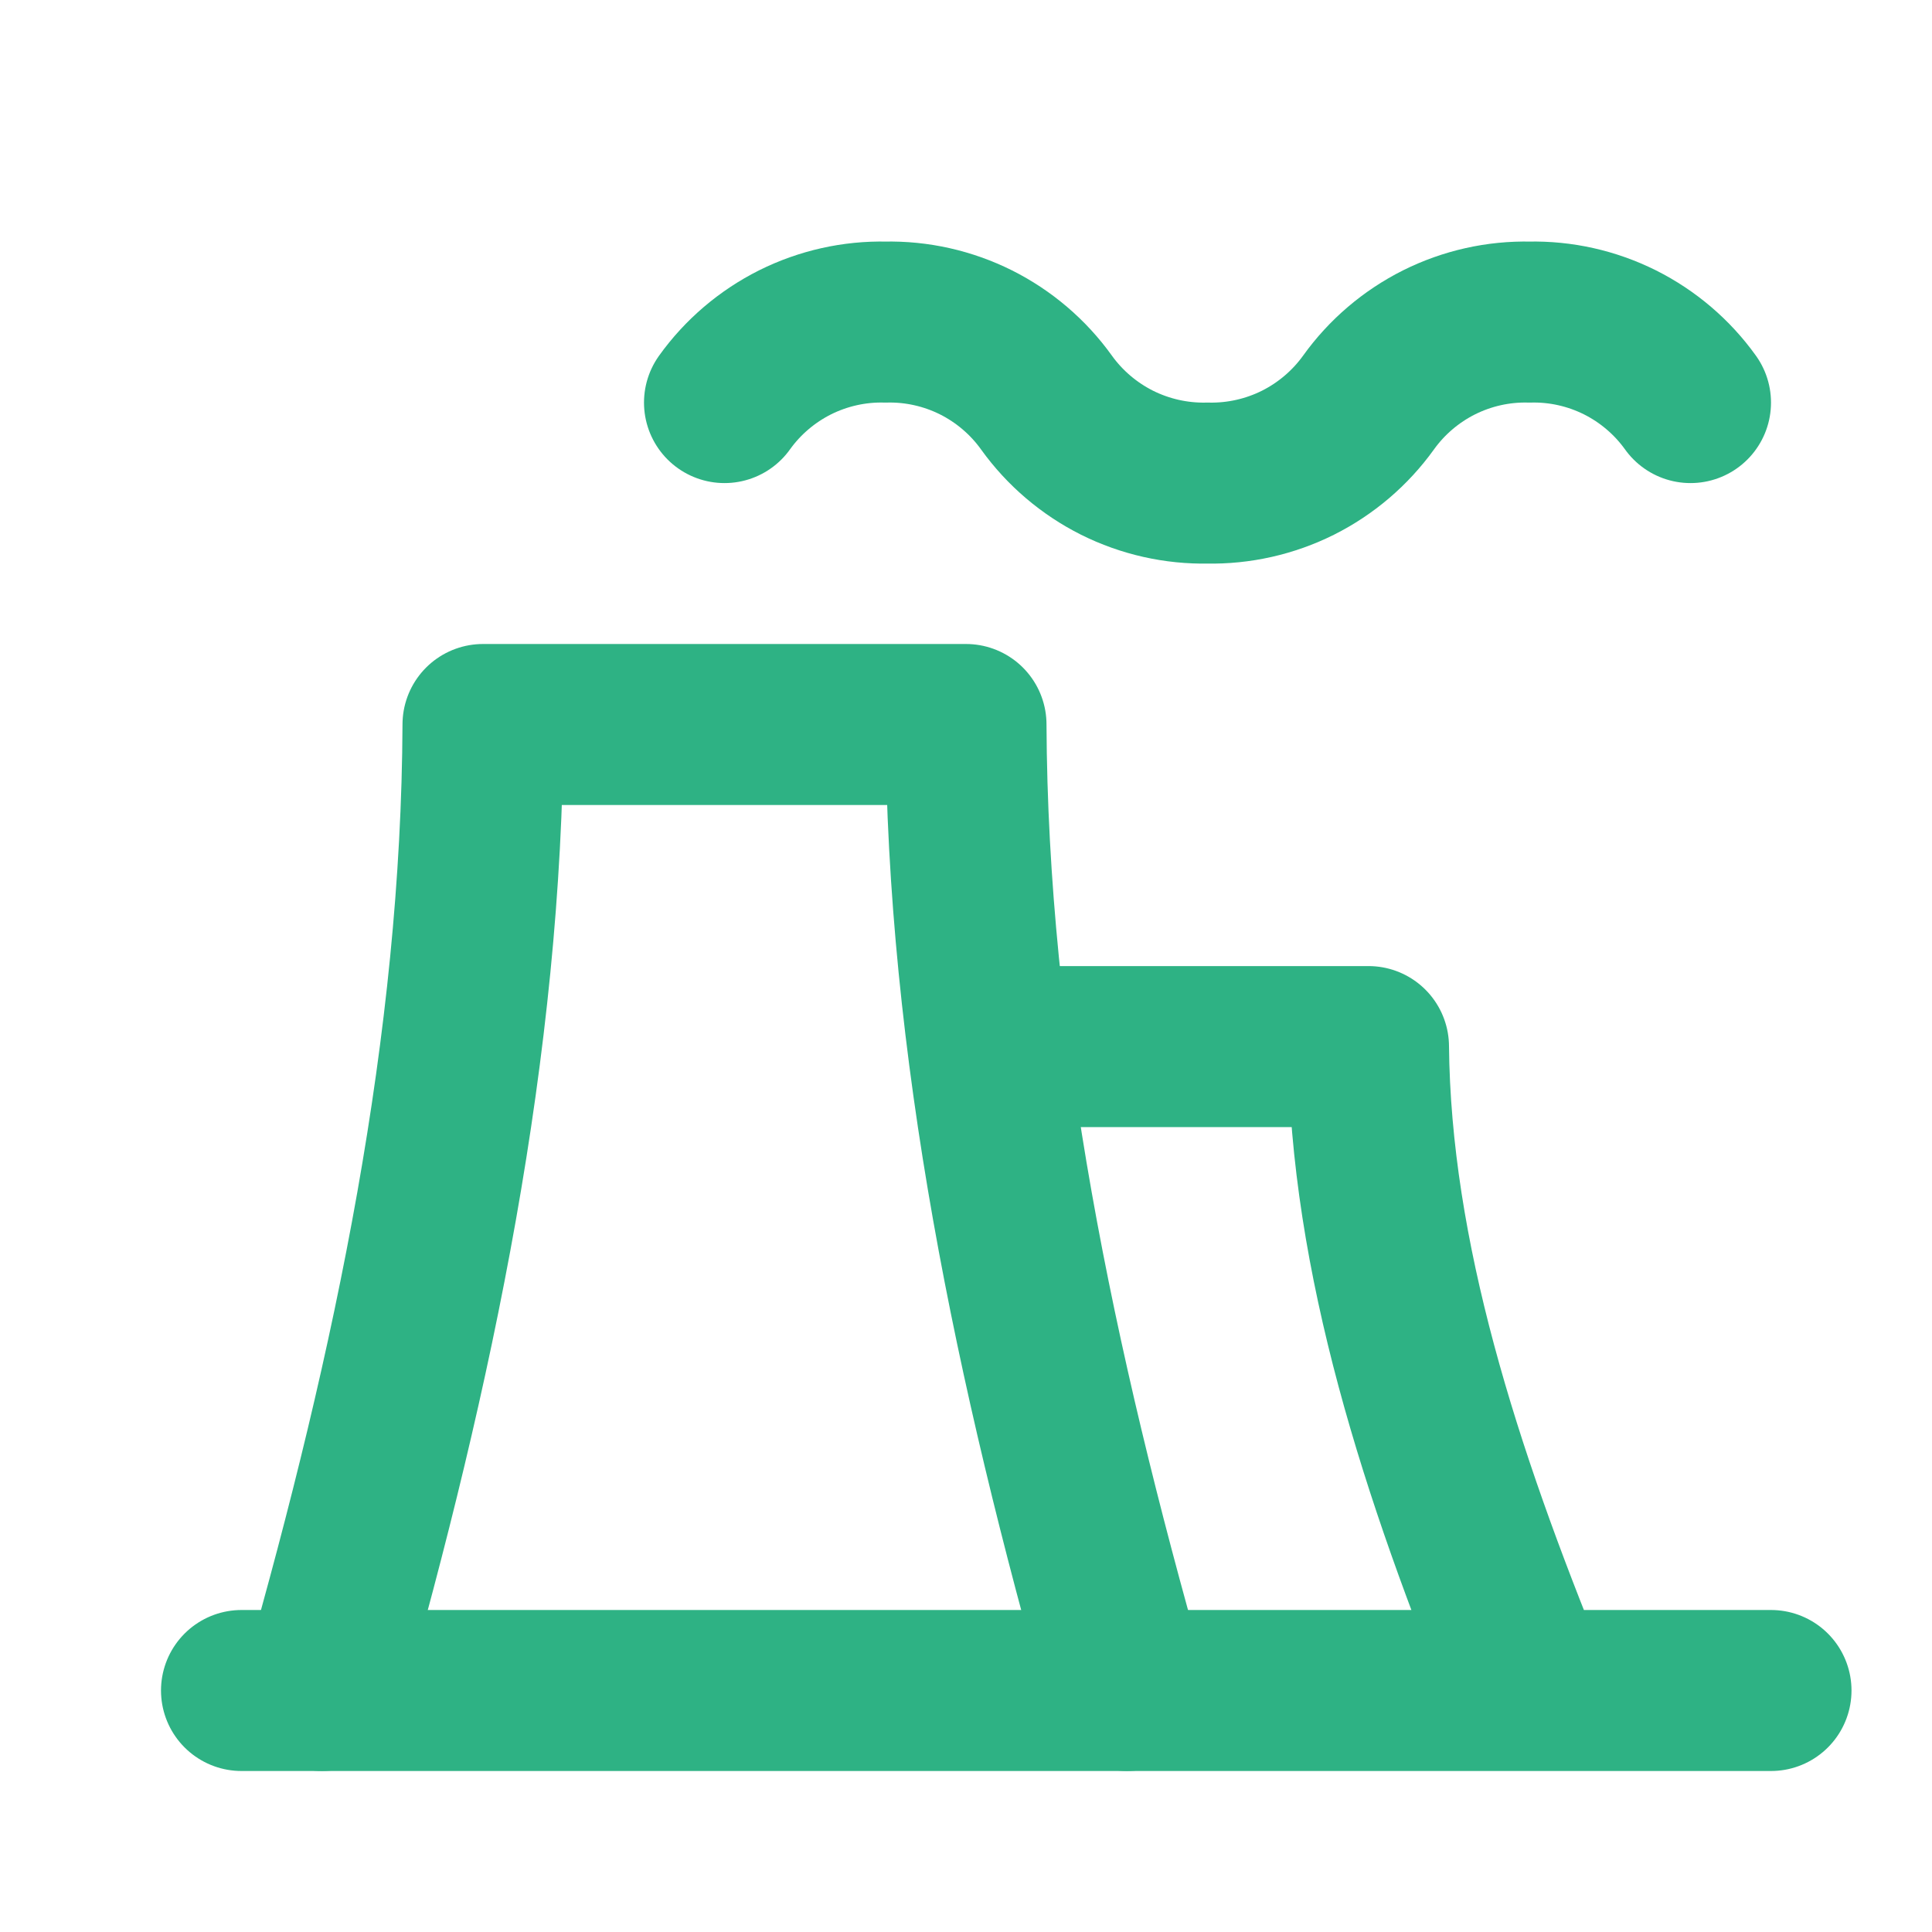
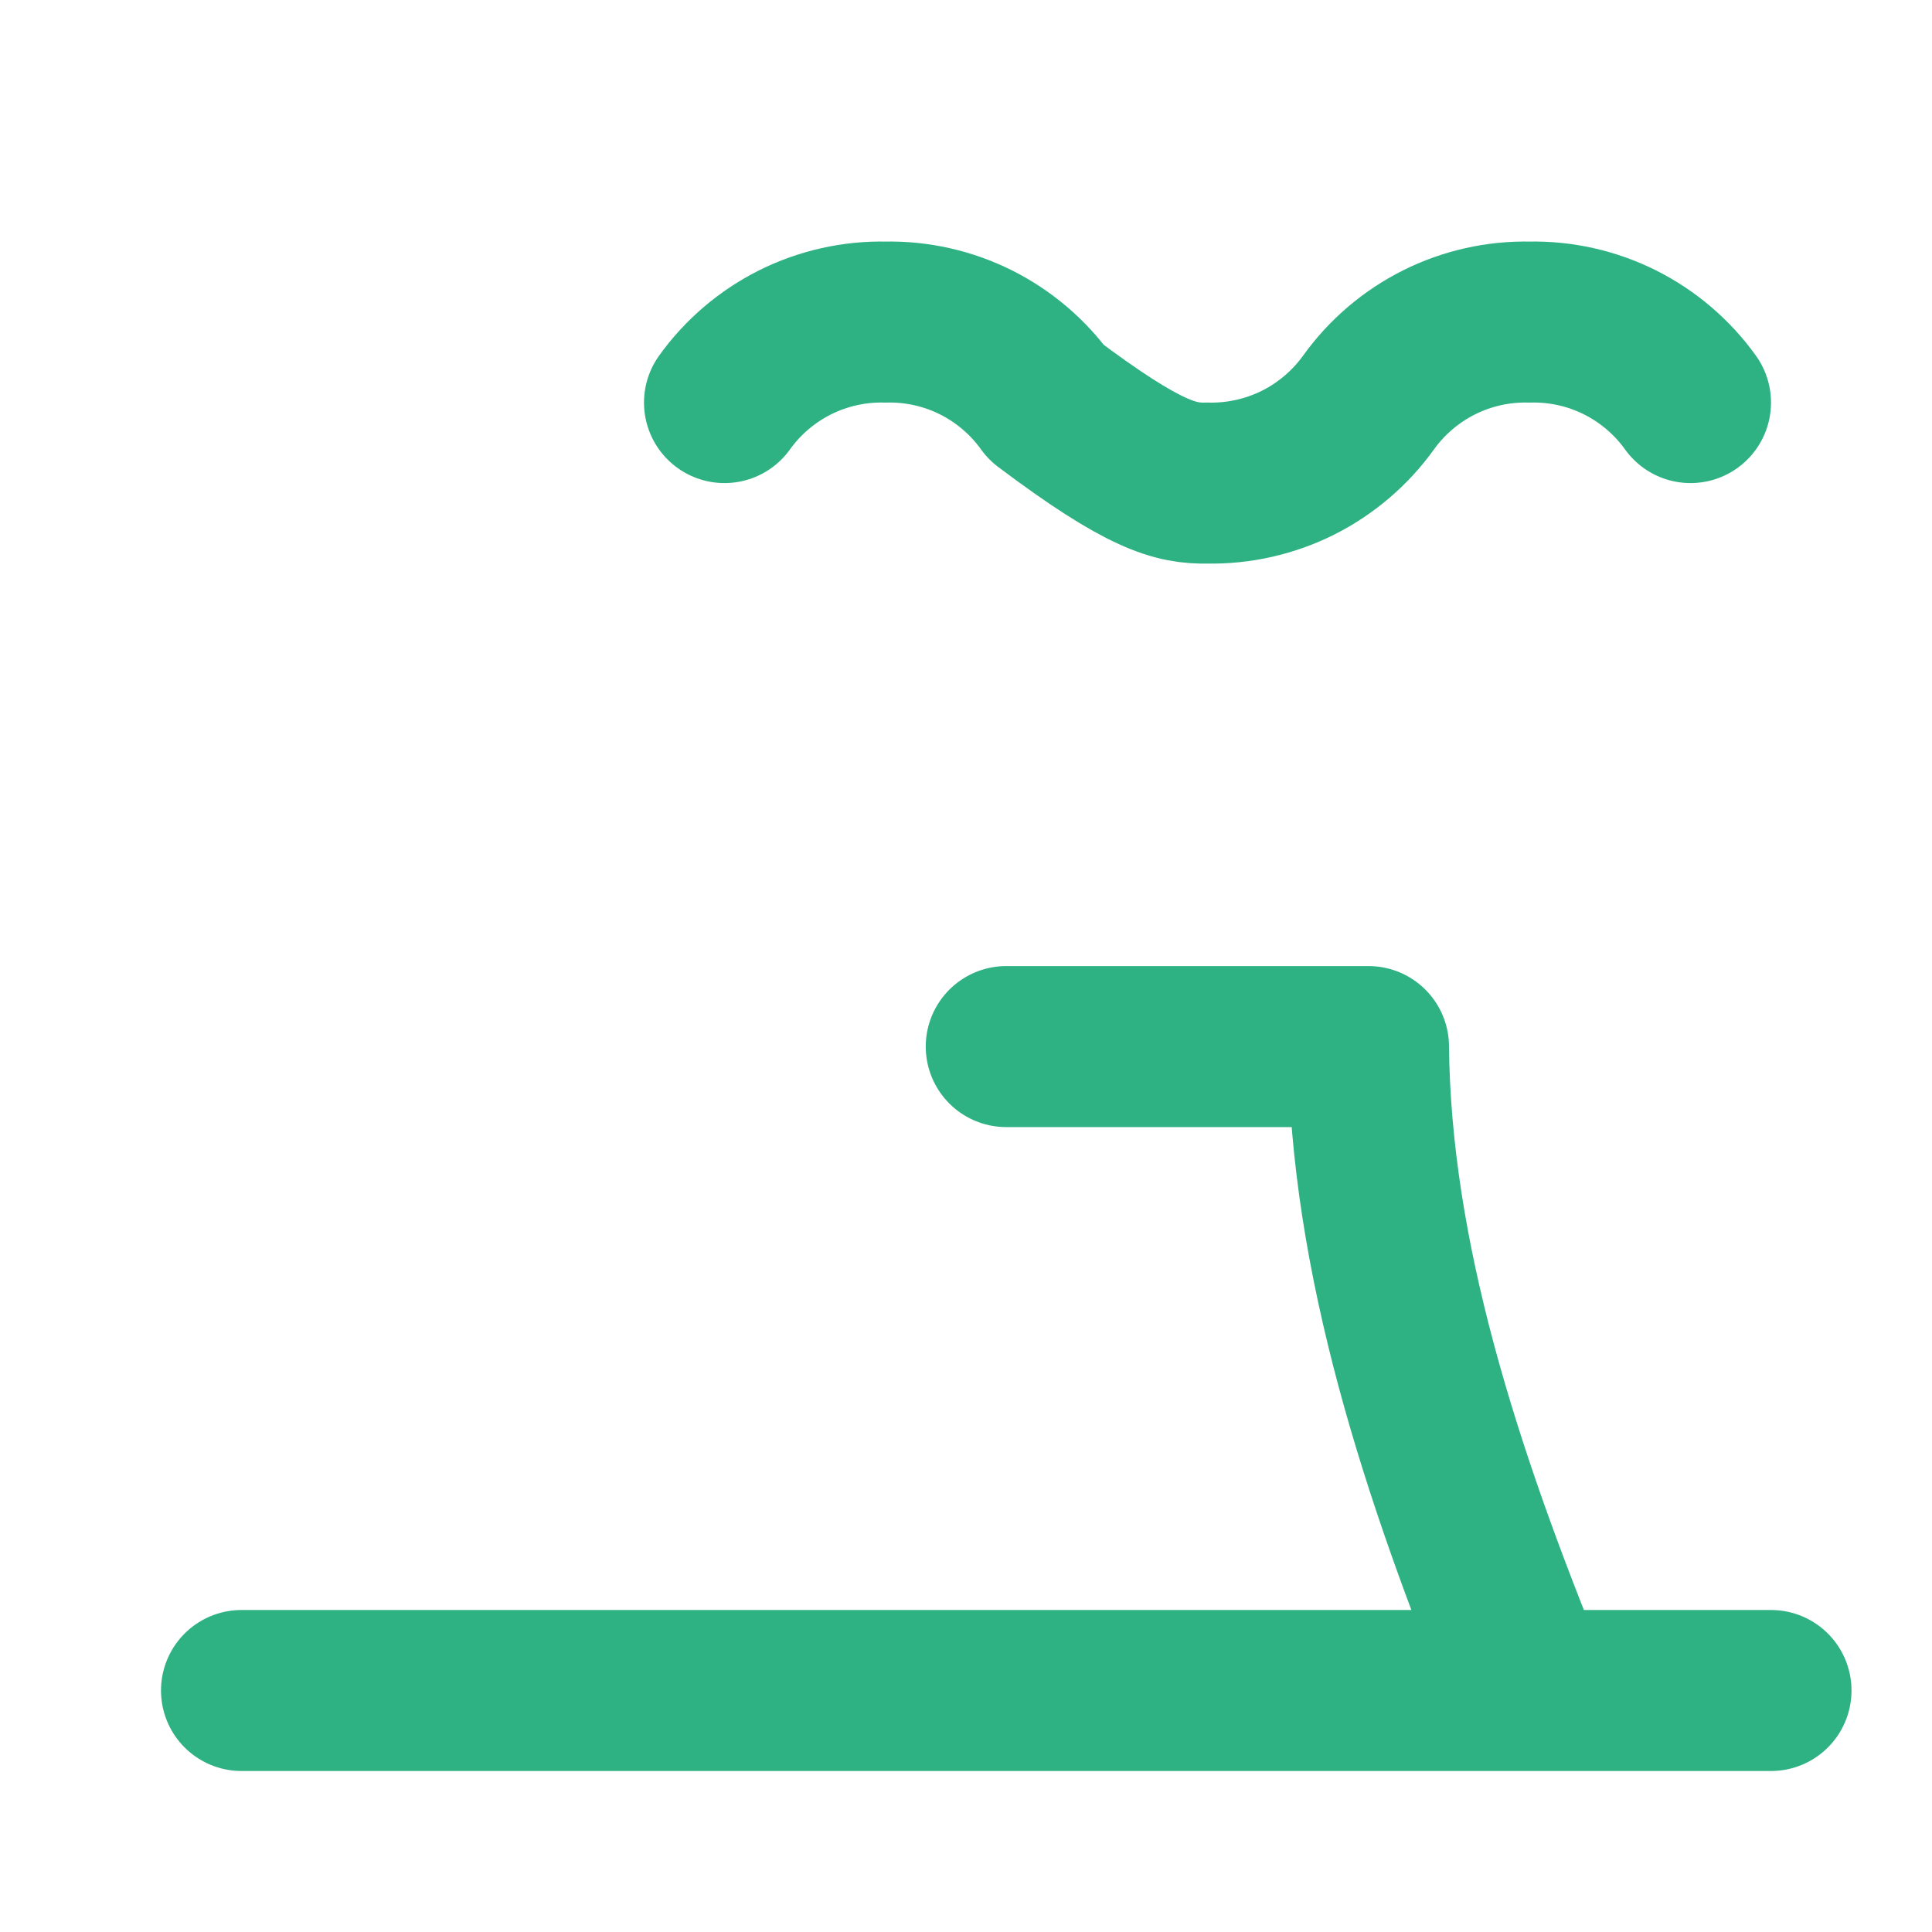
<svg xmlns="http://www.w3.org/2000/svg" width="24" height="24" viewBox="0 0 24 24" fill="none">
-   <path d="M4 21C5.147 16.98 5.983 12.973 6 9H12C12.017 12.973 12.853 16.98 14 21" stroke="#2EB284" stroke-width="2" stroke-linecap="round" stroke-linejoin="round" />
-   <path d="M12.5 13.001H17C17.025 15.613 17.894 18.297 19 21M9 5.001C9.227 4.684 9.528 4.428 9.876 4.253C10.225 4.079 10.611 3.992 11 4.001C11.389 3.992 11.775 4.079 12.124 4.253C12.472 4.428 12.773 4.684 13 5.001C13.227 5.317 13.528 5.573 13.876 5.748C14.225 5.922 14.611 6.009 15 6.001C15.389 6.009 15.775 5.922 16.124 5.748C16.472 5.573 16.773 5.317 17 5.001C17.227 4.684 17.528 4.428 17.876 4.253C18.225 4.079 18.61 3.992 19 4.001C19.39 3.992 19.775 4.079 20.124 4.253C20.472 4.428 20.773 4.684 21 5.001M3 21H22" stroke="#2EB284" stroke-width="2" stroke-linecap="round" stroke-linejoin="round" />
+   <path d="M12.5 13.001H17C17.025 15.613 17.894 18.297 19 21M9 5.001C9.227 4.684 9.528 4.428 9.876 4.253C10.225 4.079 10.611 3.992 11 4.001C11.389 3.992 11.775 4.079 12.124 4.253C12.472 4.428 12.773 4.684 13 5.001C14.225 5.922 14.611 6.009 15 6.001C15.389 6.009 15.775 5.922 16.124 5.748C16.472 5.573 16.773 5.317 17 5.001C17.227 4.684 17.528 4.428 17.876 4.253C18.225 4.079 18.61 3.992 19 4.001C19.39 3.992 19.775 4.079 20.124 4.253C20.472 4.428 20.773 4.684 21 5.001M3 21H22" stroke="#2EB284" stroke-width="2" stroke-linecap="round" stroke-linejoin="round" />
</svg>